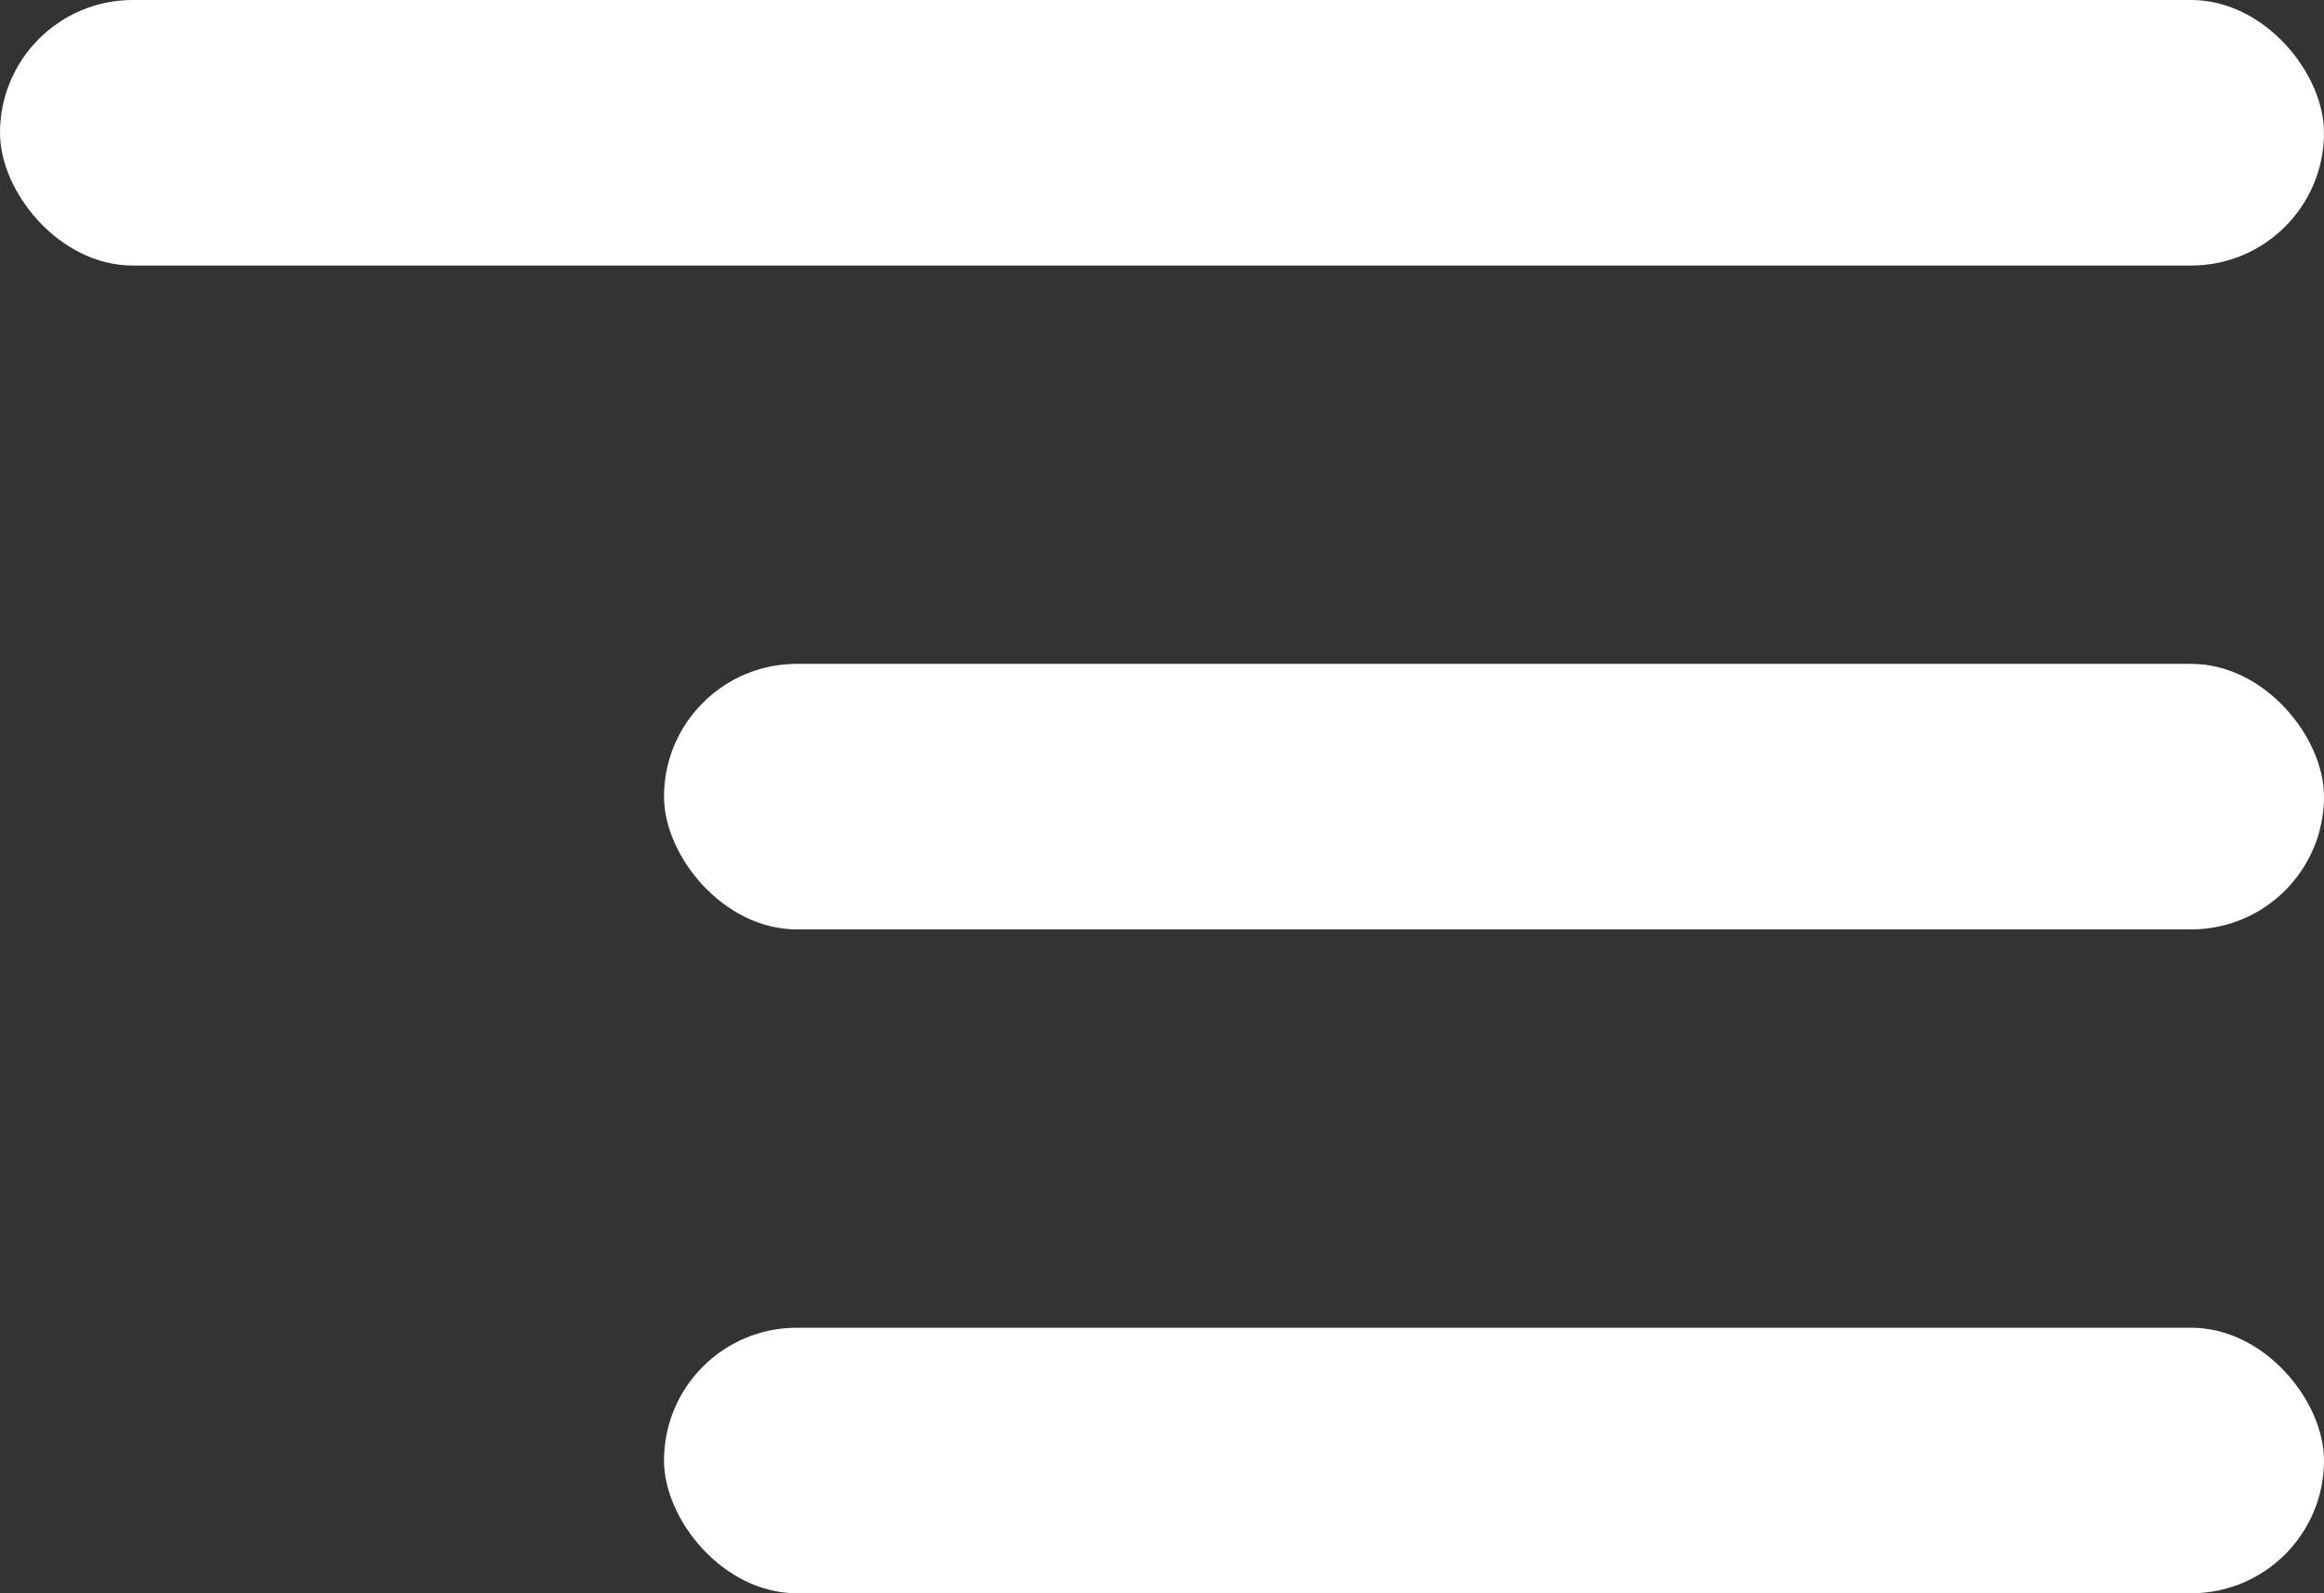
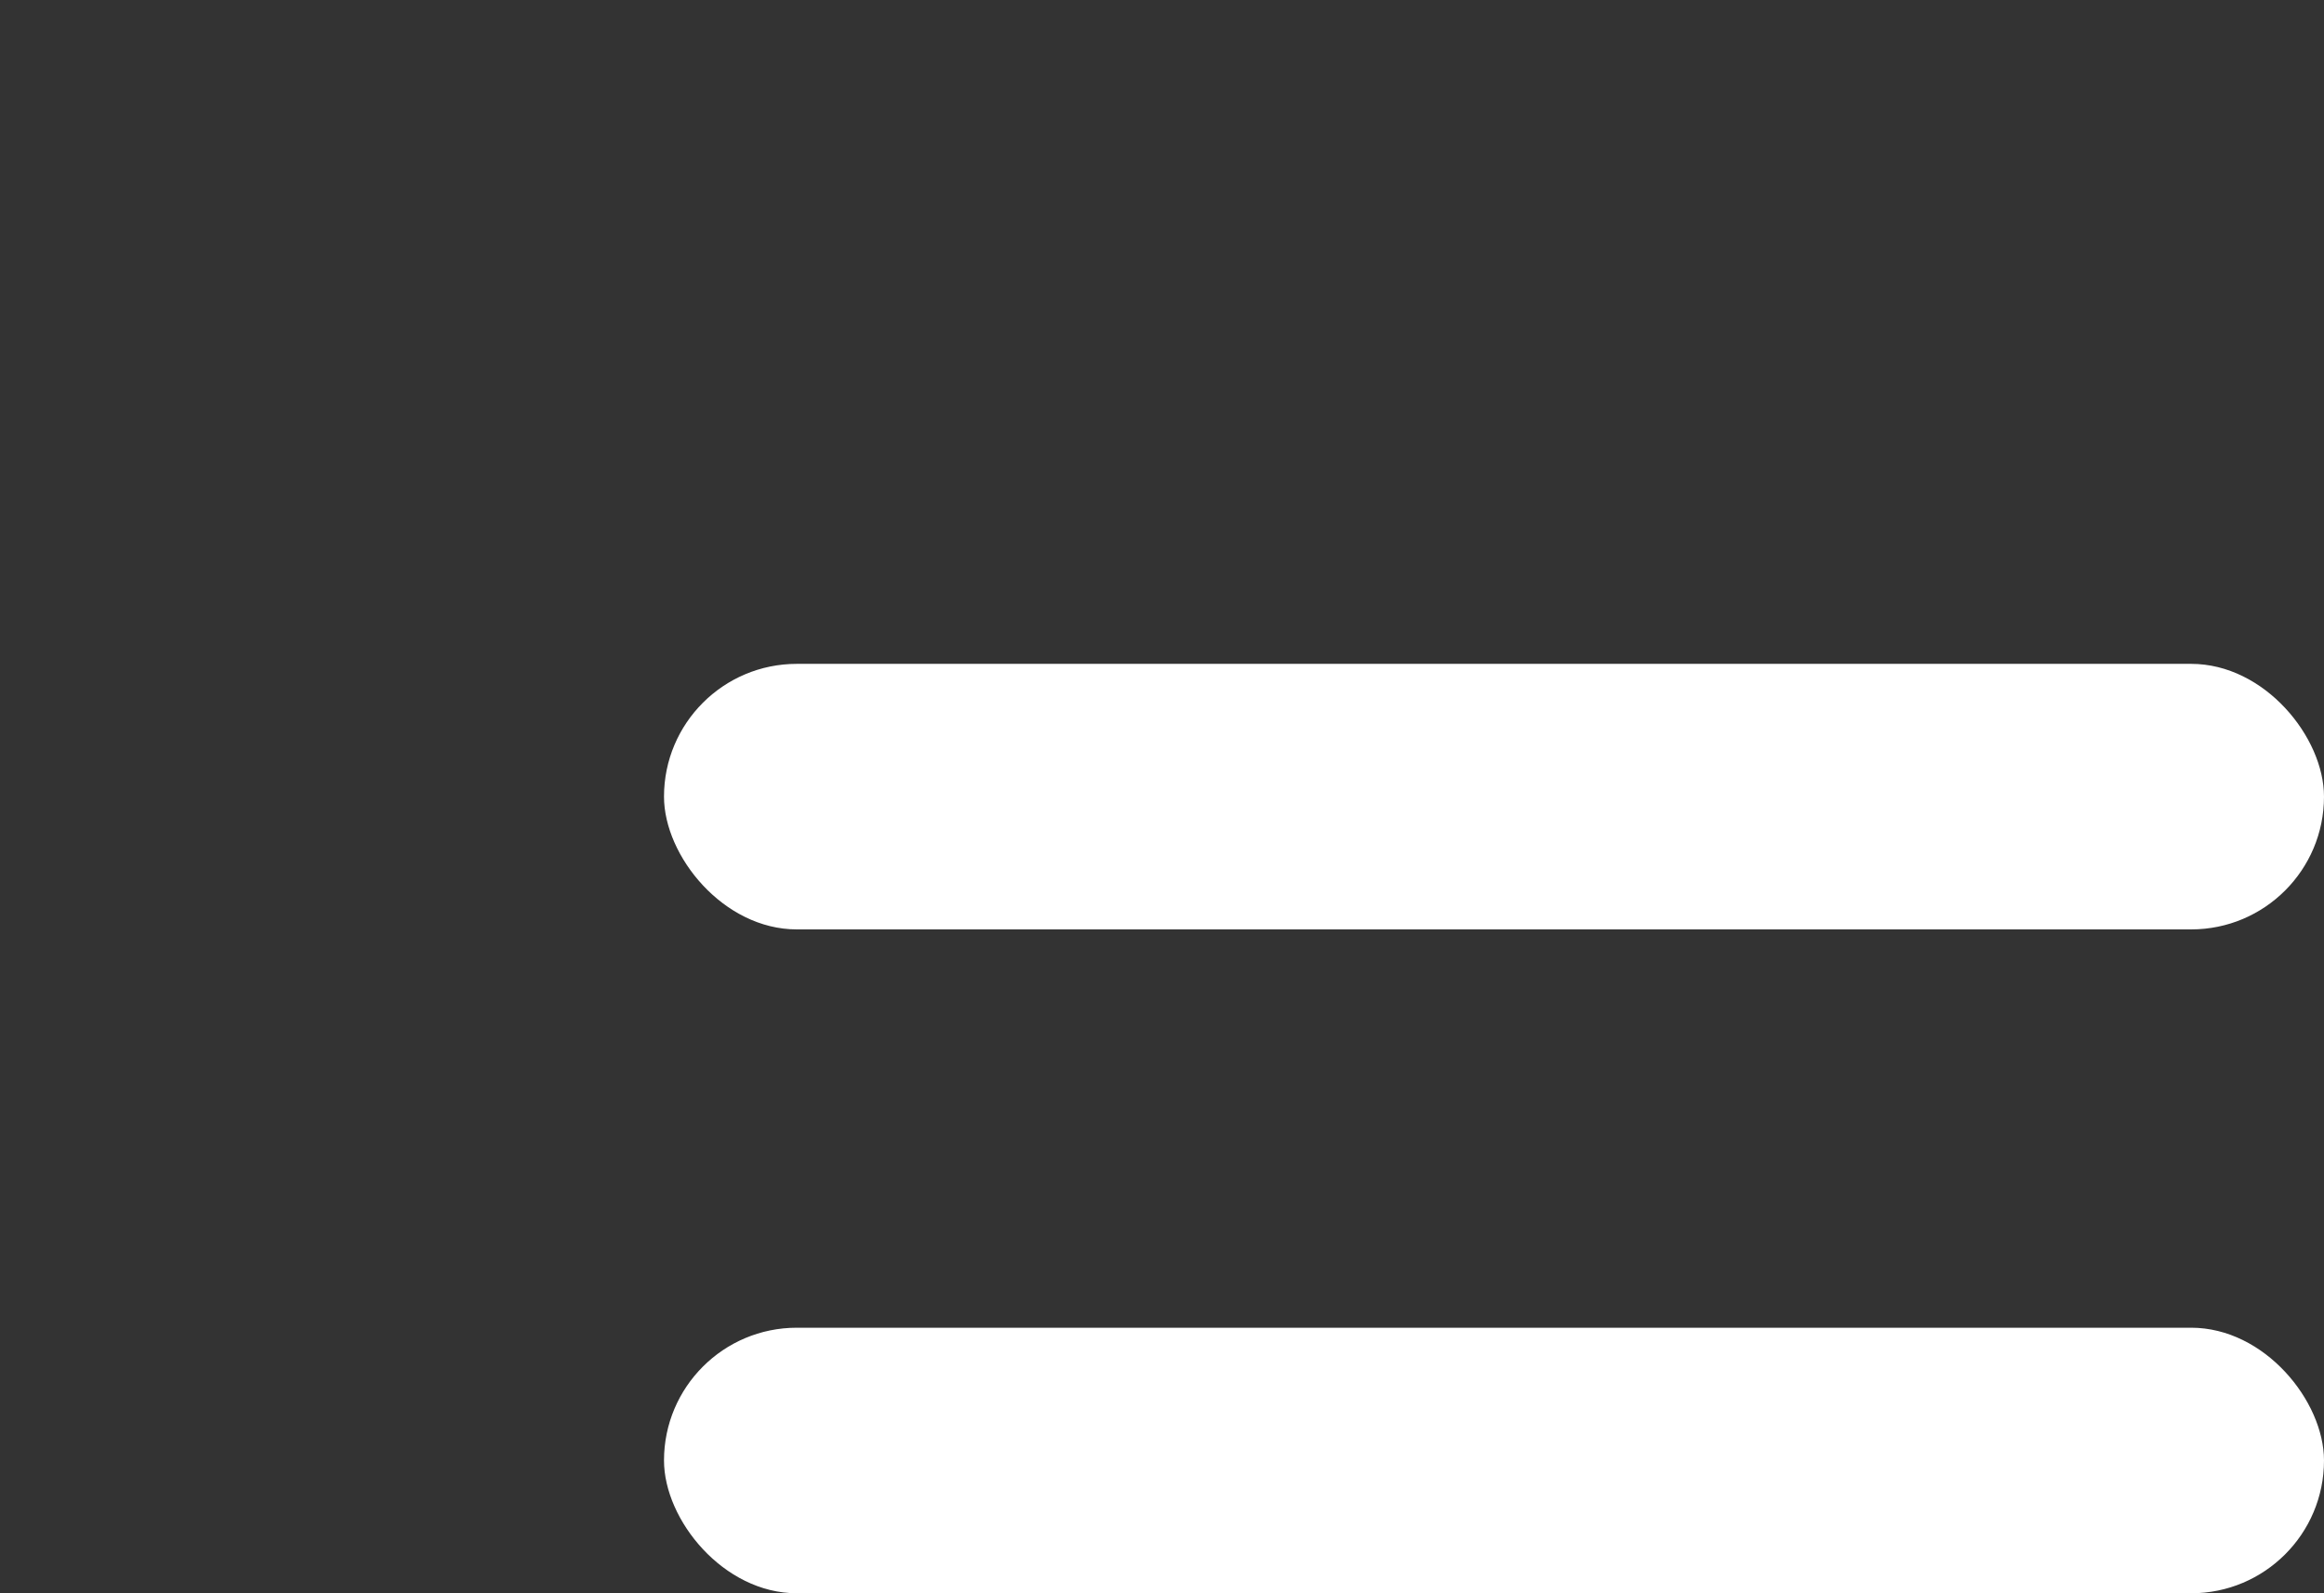
<svg xmlns="http://www.w3.org/2000/svg" width="35" height="24" viewBox="0 0 35 24" fill="none">
  <rect x="0" y="0" width="35" height="24" fill="#333333" stroke="none" />
-   <rect width="35" height="4" rx="2" fill="white" />
  <rect x="10" y="10" width="25" height="4" rx="2" fill="white" />
  <rect x="10" y="20" width="25" height="4" rx="2" fill="white" />
</svg>